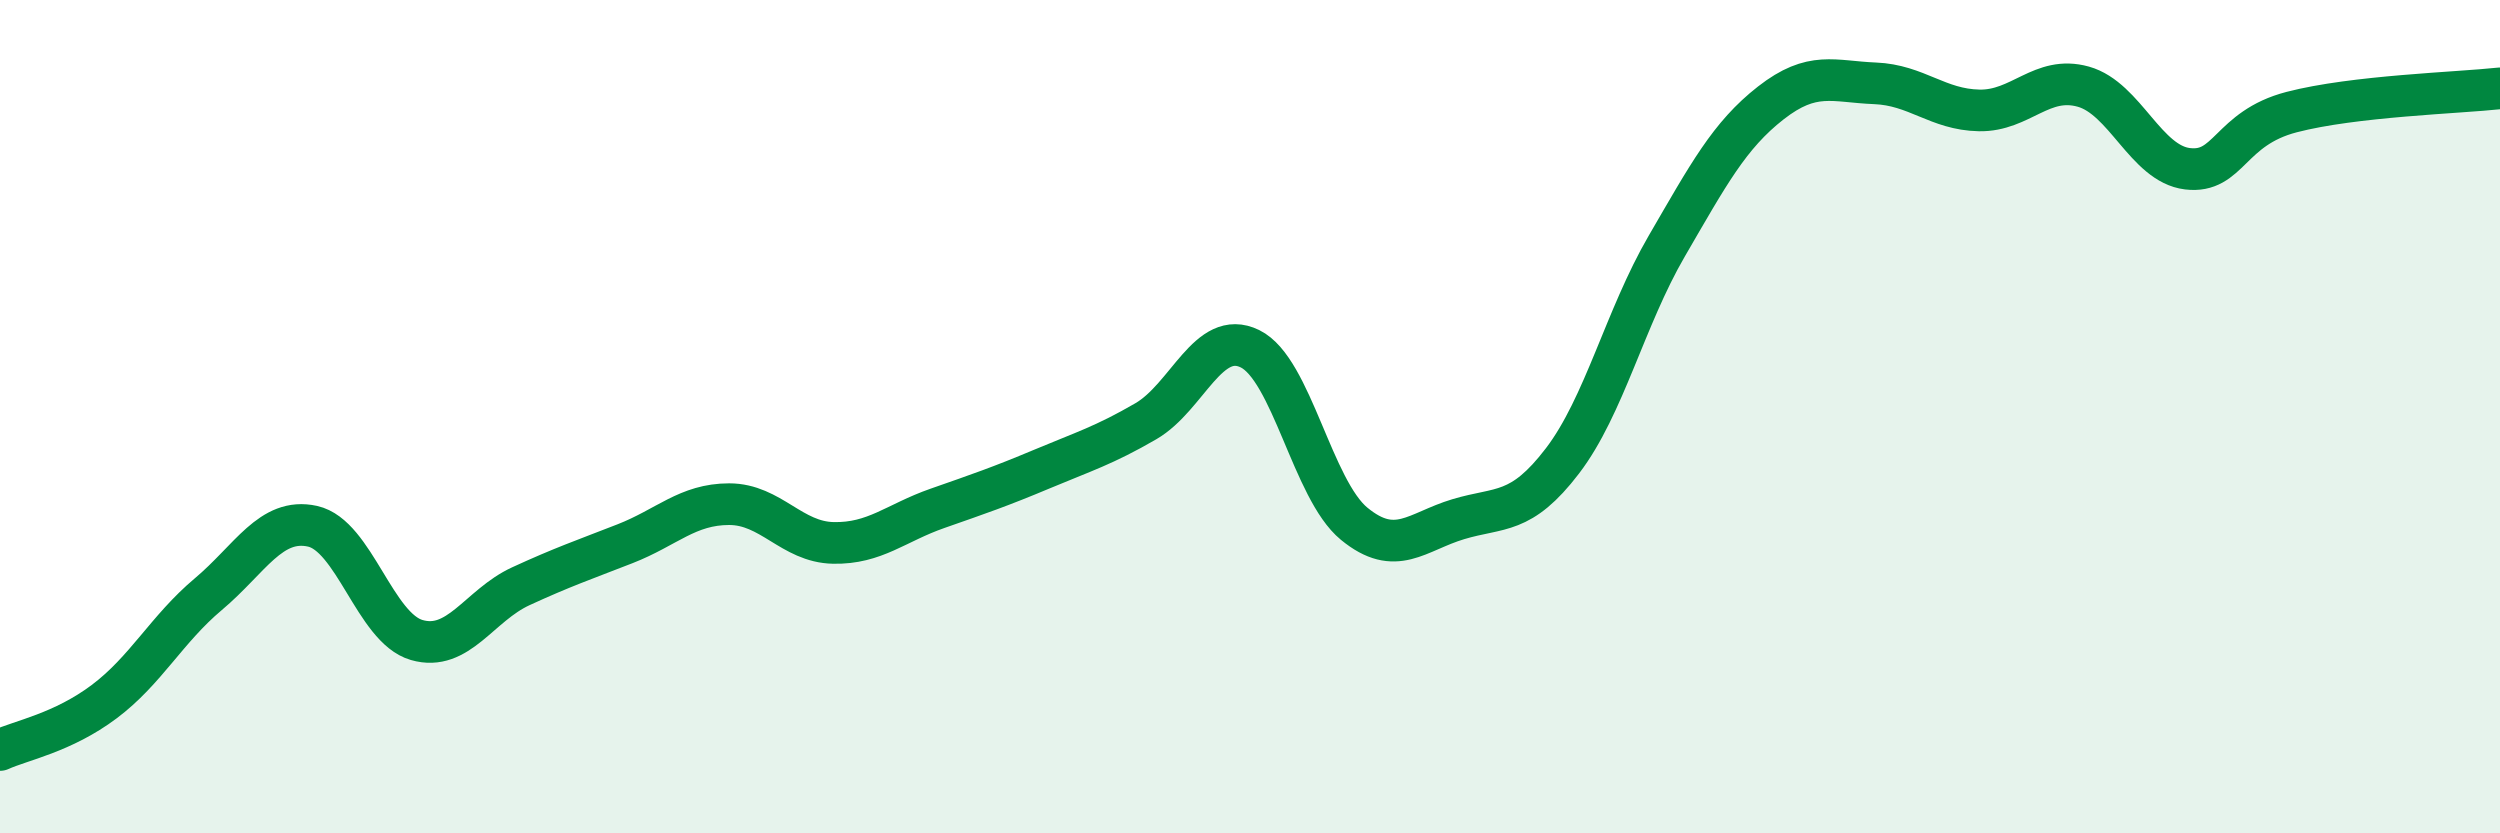
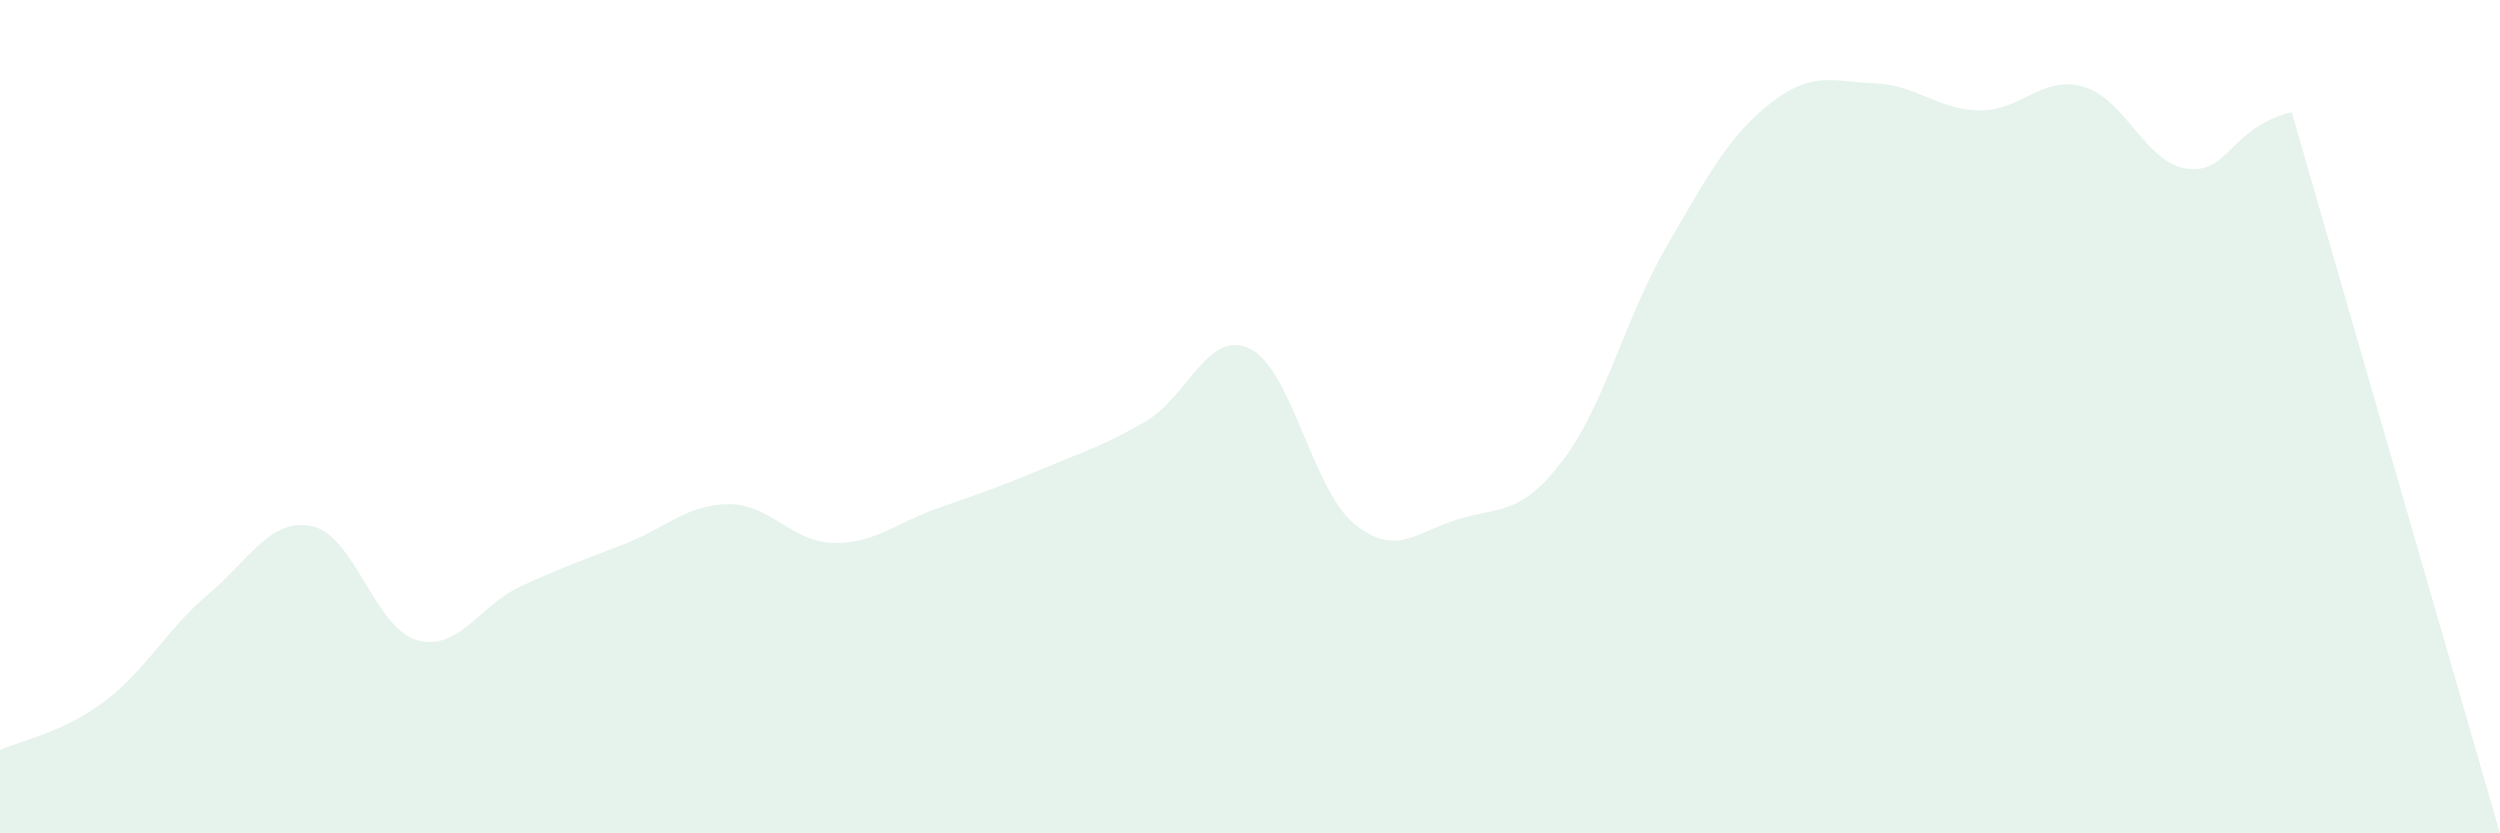
<svg xmlns="http://www.w3.org/2000/svg" width="60" height="20" viewBox="0 0 60 20">
-   <path d="M 0,18 C 0.5,17.77 1.5,17.59 2.5,16.84 C 3.5,16.09 4,15.1 5,14.26 C 6,13.42 6.5,12.41 7.5,12.63 C 8.5,12.85 9,15.07 10,15.36 C 11,15.65 11.5,14.53 12.5,14.07 C 13.5,13.61 14,13.44 15,13.05 C 16,12.66 16.5,12.1 17.5,12.1 C 18.5,12.1 19,13.01 20,13.03 C 21,13.05 21.5,12.55 22.5,12.2 C 23.5,11.85 24,11.68 25,11.26 C 26,10.84 26.5,10.69 27.5,10.11 C 28.5,9.53 29,7.88 30,8.37 C 31,8.86 31.5,11.75 32.5,12.57 C 33.5,13.39 34,12.76 35,12.46 C 36,12.16 36.5,12.37 37.5,11.06 C 38.5,9.75 39,7.63 40,5.91 C 41,4.19 41.5,3.25 42.5,2.47 C 43.5,1.69 44,1.96 45,2 C 46,2.04 46.5,2.63 47.5,2.65 C 48.5,2.67 49,1.8 50,2.08 C 51,2.36 51.5,3.93 52.5,4.05 C 53.5,4.17 53.5,3.08 55,2.69 C 56.5,2.3 59,2.23 60,2.12L60 20L0 20Z" fill="#008740" opacity="0.1" stroke-linecap="round" stroke-linejoin="round" />
-   <path d="M 0,18 C 0.5,17.77 1.5,17.59 2.5,16.84 C 3.5,16.09 4,15.1 5,14.26 C 6,13.42 6.5,12.41 7.5,12.63 C 8.5,12.85 9,15.07 10,15.36 C 11,15.65 11.5,14.53 12.5,14.07 C 13.5,13.61 14,13.44 15,13.05 C 16,12.66 16.5,12.1 17.5,12.1 C 18.5,12.1 19,13.01 20,13.03 C 21,13.05 21.5,12.55 22.5,12.2 C 23.5,11.85 24,11.68 25,11.26 C 26,10.84 26.5,10.69 27.5,10.11 C 28.5,9.53 29,7.88 30,8.37 C 31,8.86 31.5,11.75 32.5,12.57 C 33.5,13.39 34,12.76 35,12.46 C 36,12.16 36.5,12.37 37.5,11.06 C 38.5,9.75 39,7.63 40,5.91 C 41,4.19 41.5,3.25 42.5,2.47 C 43.5,1.69 44,1.96 45,2 C 46,2.04 46.5,2.63 47.5,2.65 C 48.5,2.67 49,1.8 50,2.08 C 51,2.36 51.5,3.93 52.5,4.05 C 53.5,4.17 53.5,3.08 55,2.69 C 56.5,2.3 59,2.23 60,2.12" stroke="#008740" stroke-width="1" fill="none" stroke-linecap="round" stroke-linejoin="round" />
+   <path d="M 0,18 C 0.5,17.77 1.5,17.59 2.5,16.84 C 3.5,16.09 4,15.1 5,14.26 C 6,13.42 6.5,12.41 7.5,12.63 C 8.5,12.85 9,15.07 10,15.36 C 11,15.65 11.5,14.53 12.5,14.07 C 13.5,13.61 14,13.44 15,13.05 C 16,12.66 16.5,12.1 17.5,12.1 C 18.5,12.1 19,13.01 20,13.03 C 21,13.05 21.5,12.55 22.5,12.2 C 23.5,11.85 24,11.68 25,11.26 C 26,10.84 26.5,10.69 27.5,10.11 C 28.5,9.53 29,7.88 30,8.37 C 31,8.86 31.5,11.75 32.5,12.57 C 33.5,13.39 34,12.76 35,12.46 C 36,12.16 36.5,12.37 37.5,11.06 C 38.5,9.75 39,7.63 40,5.91 C 41,4.19 41.5,3.25 42.5,2.47 C 43.5,1.69 44,1.96 45,2 C 46,2.04 46.5,2.63 47.5,2.65 C 48.5,2.67 49,1.8 50,2.08 C 51,2.36 51.5,3.93 52.5,4.05 C 53.5,4.17 53.5,3.08 55,2.69 L60 20L0 20Z" fill="#008740" opacity="0.1" stroke-linecap="round" stroke-linejoin="round" />
</svg>